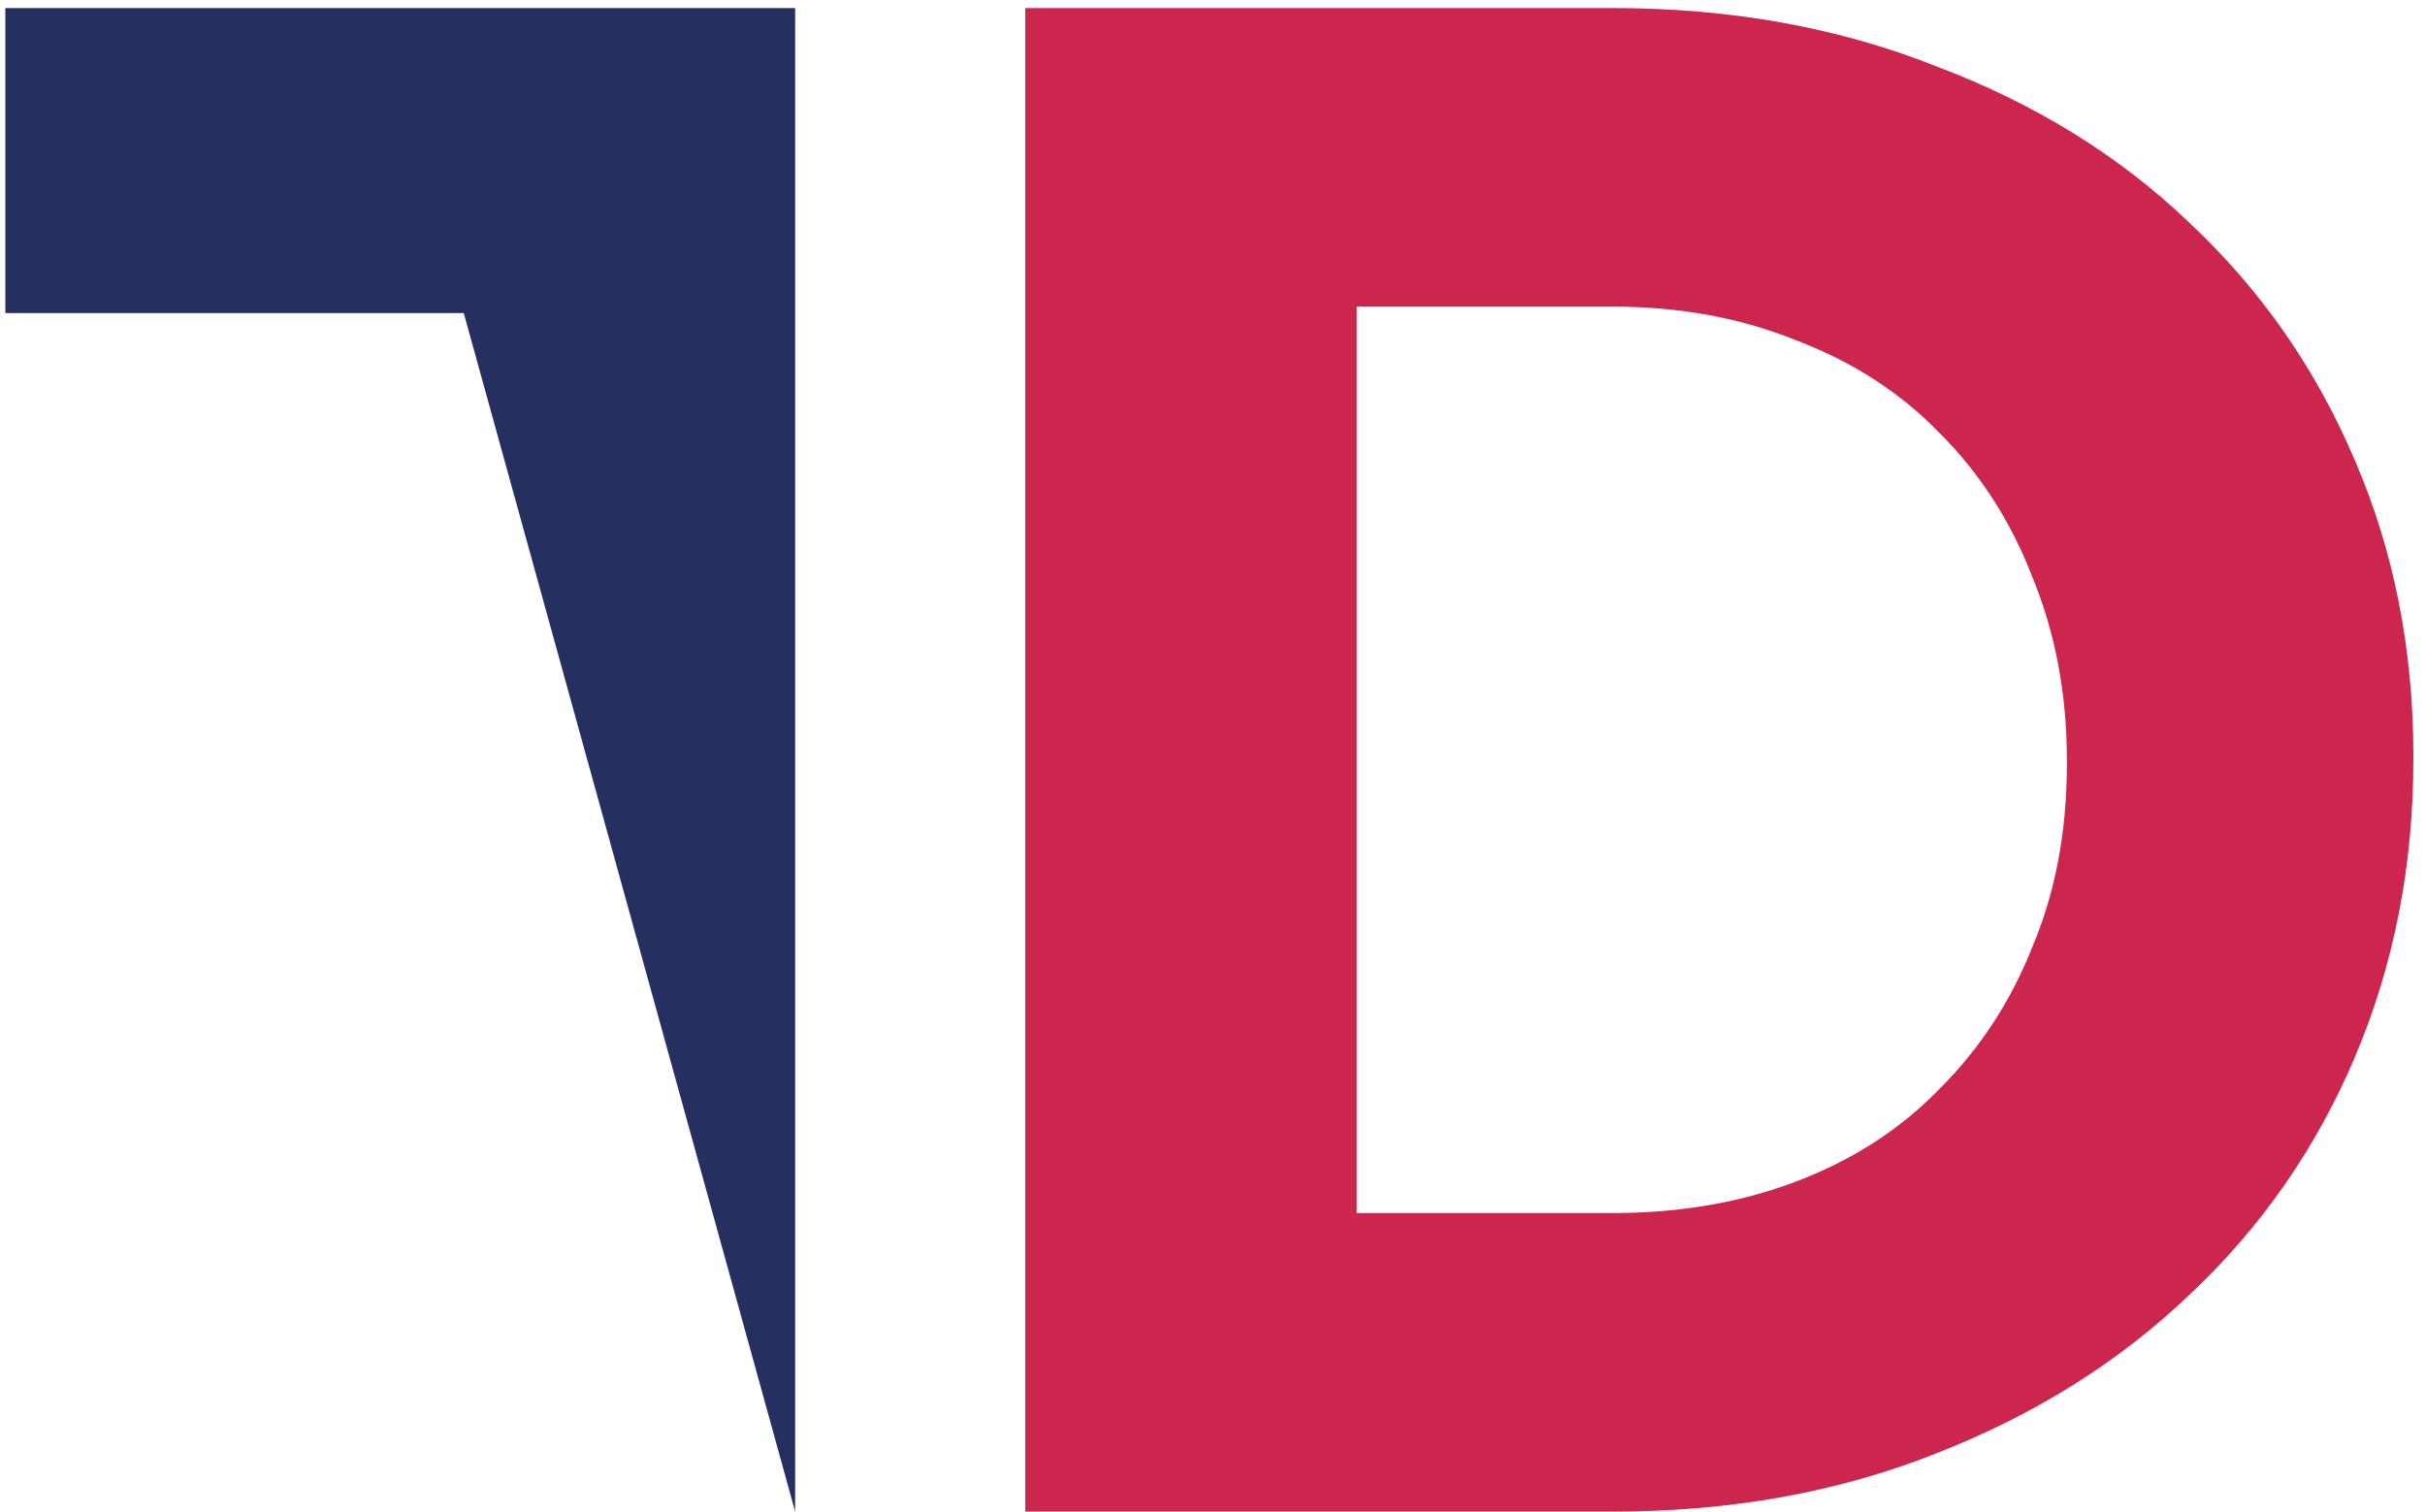
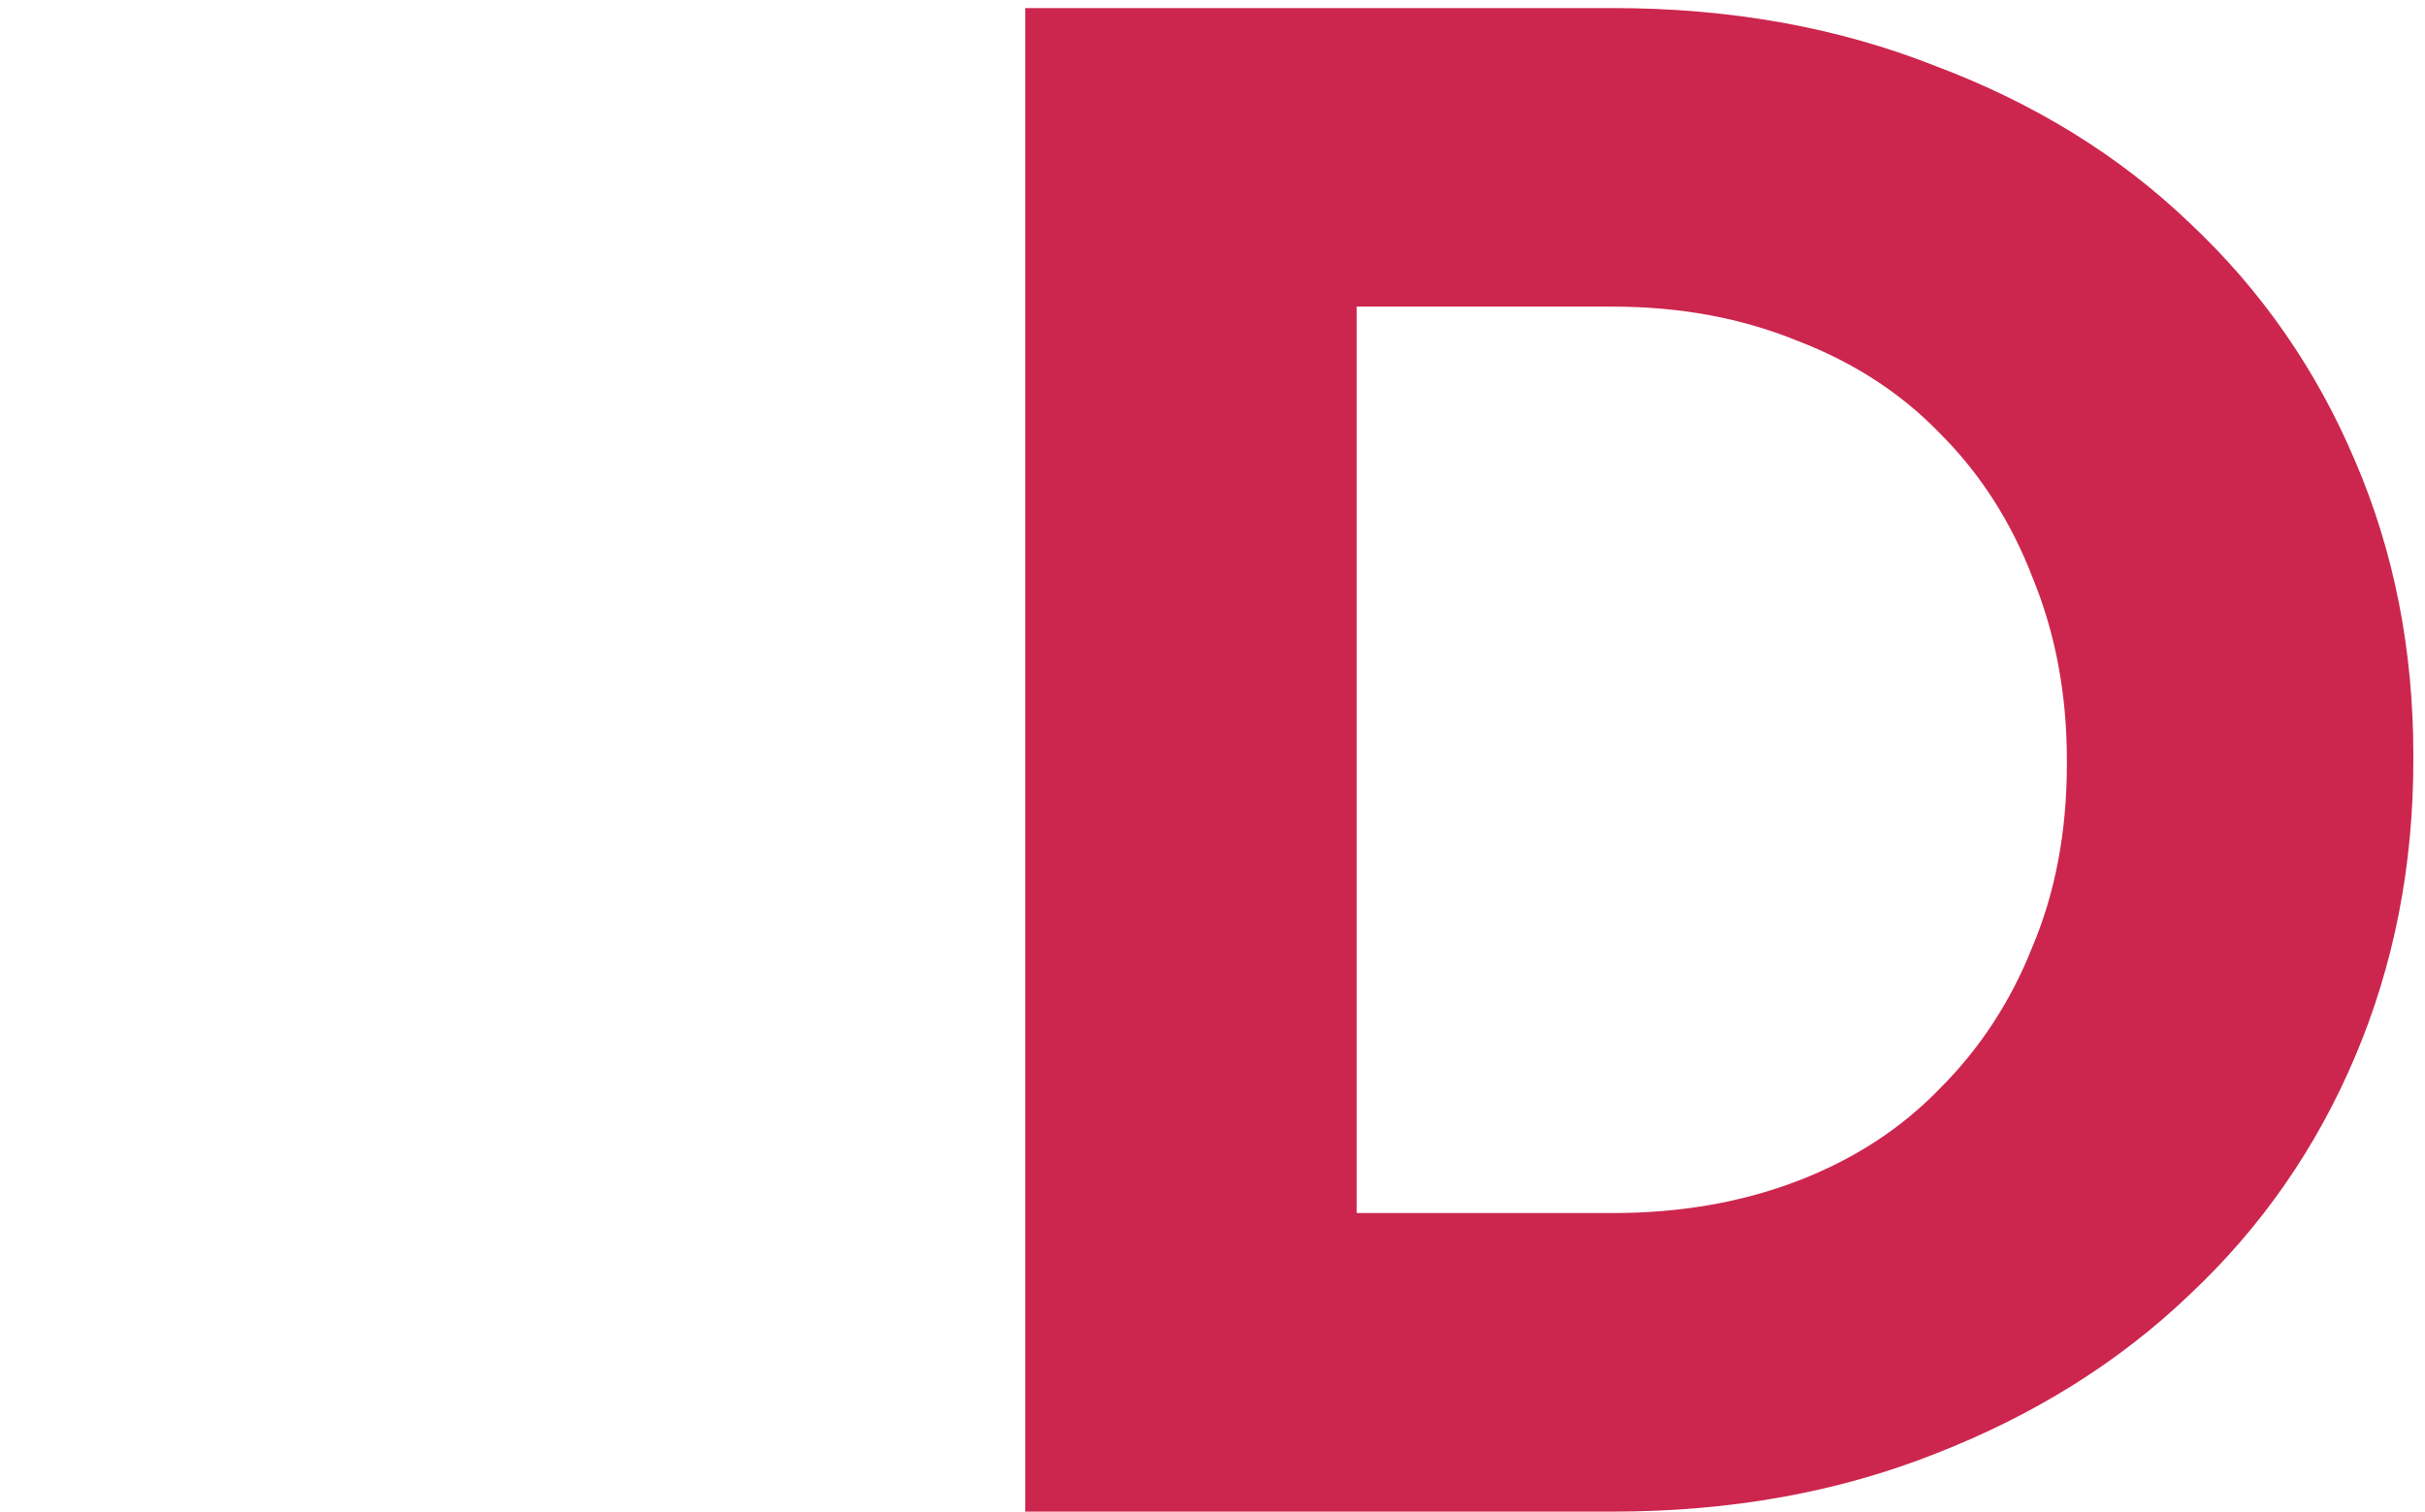
<svg xmlns="http://www.w3.org/2000/svg" width="170" height="106" viewBox="0 0 170 106" fill="none">
-   <path d="M55.743 21.95V105.985L32.51 21.95H0.375V0.565L55.743 0.565L55.743 21.95Z" fill="#252F60" />
  <path d="M169.184 53.275C169.184 60.705 167.826 67.632 165.111 74.058C162.395 80.484 158.523 86.056 153.494 90.775C148.566 95.494 142.631 99.208 135.692 101.919C128.852 104.63 121.309 105.985 113.062 105.985H71.875V0.565H113.062C121.309 0.565 128.852 1.921 135.692 4.631C142.631 7.242 148.566 10.906 153.494 15.625C158.523 20.344 162.395 25.916 165.111 32.342C167.826 38.667 169.184 45.544 169.184 52.974V53.275ZM144.894 53.577V53.275C144.894 48.657 144.09 44.39 142.481 40.474C140.972 36.559 138.809 33.195 135.993 30.384C133.278 27.573 129.959 25.414 126.036 23.908C122.114 22.302 117.789 21.499 113.062 21.499H95.108V85.052H113.062C117.789 85.052 122.114 84.299 126.036 82.793C129.959 81.287 133.278 79.128 135.993 76.317C138.809 73.506 140.972 70.193 142.481 66.377C144.09 62.562 144.894 58.295 144.894 53.577Z" fill="#CC264E" />
</svg>